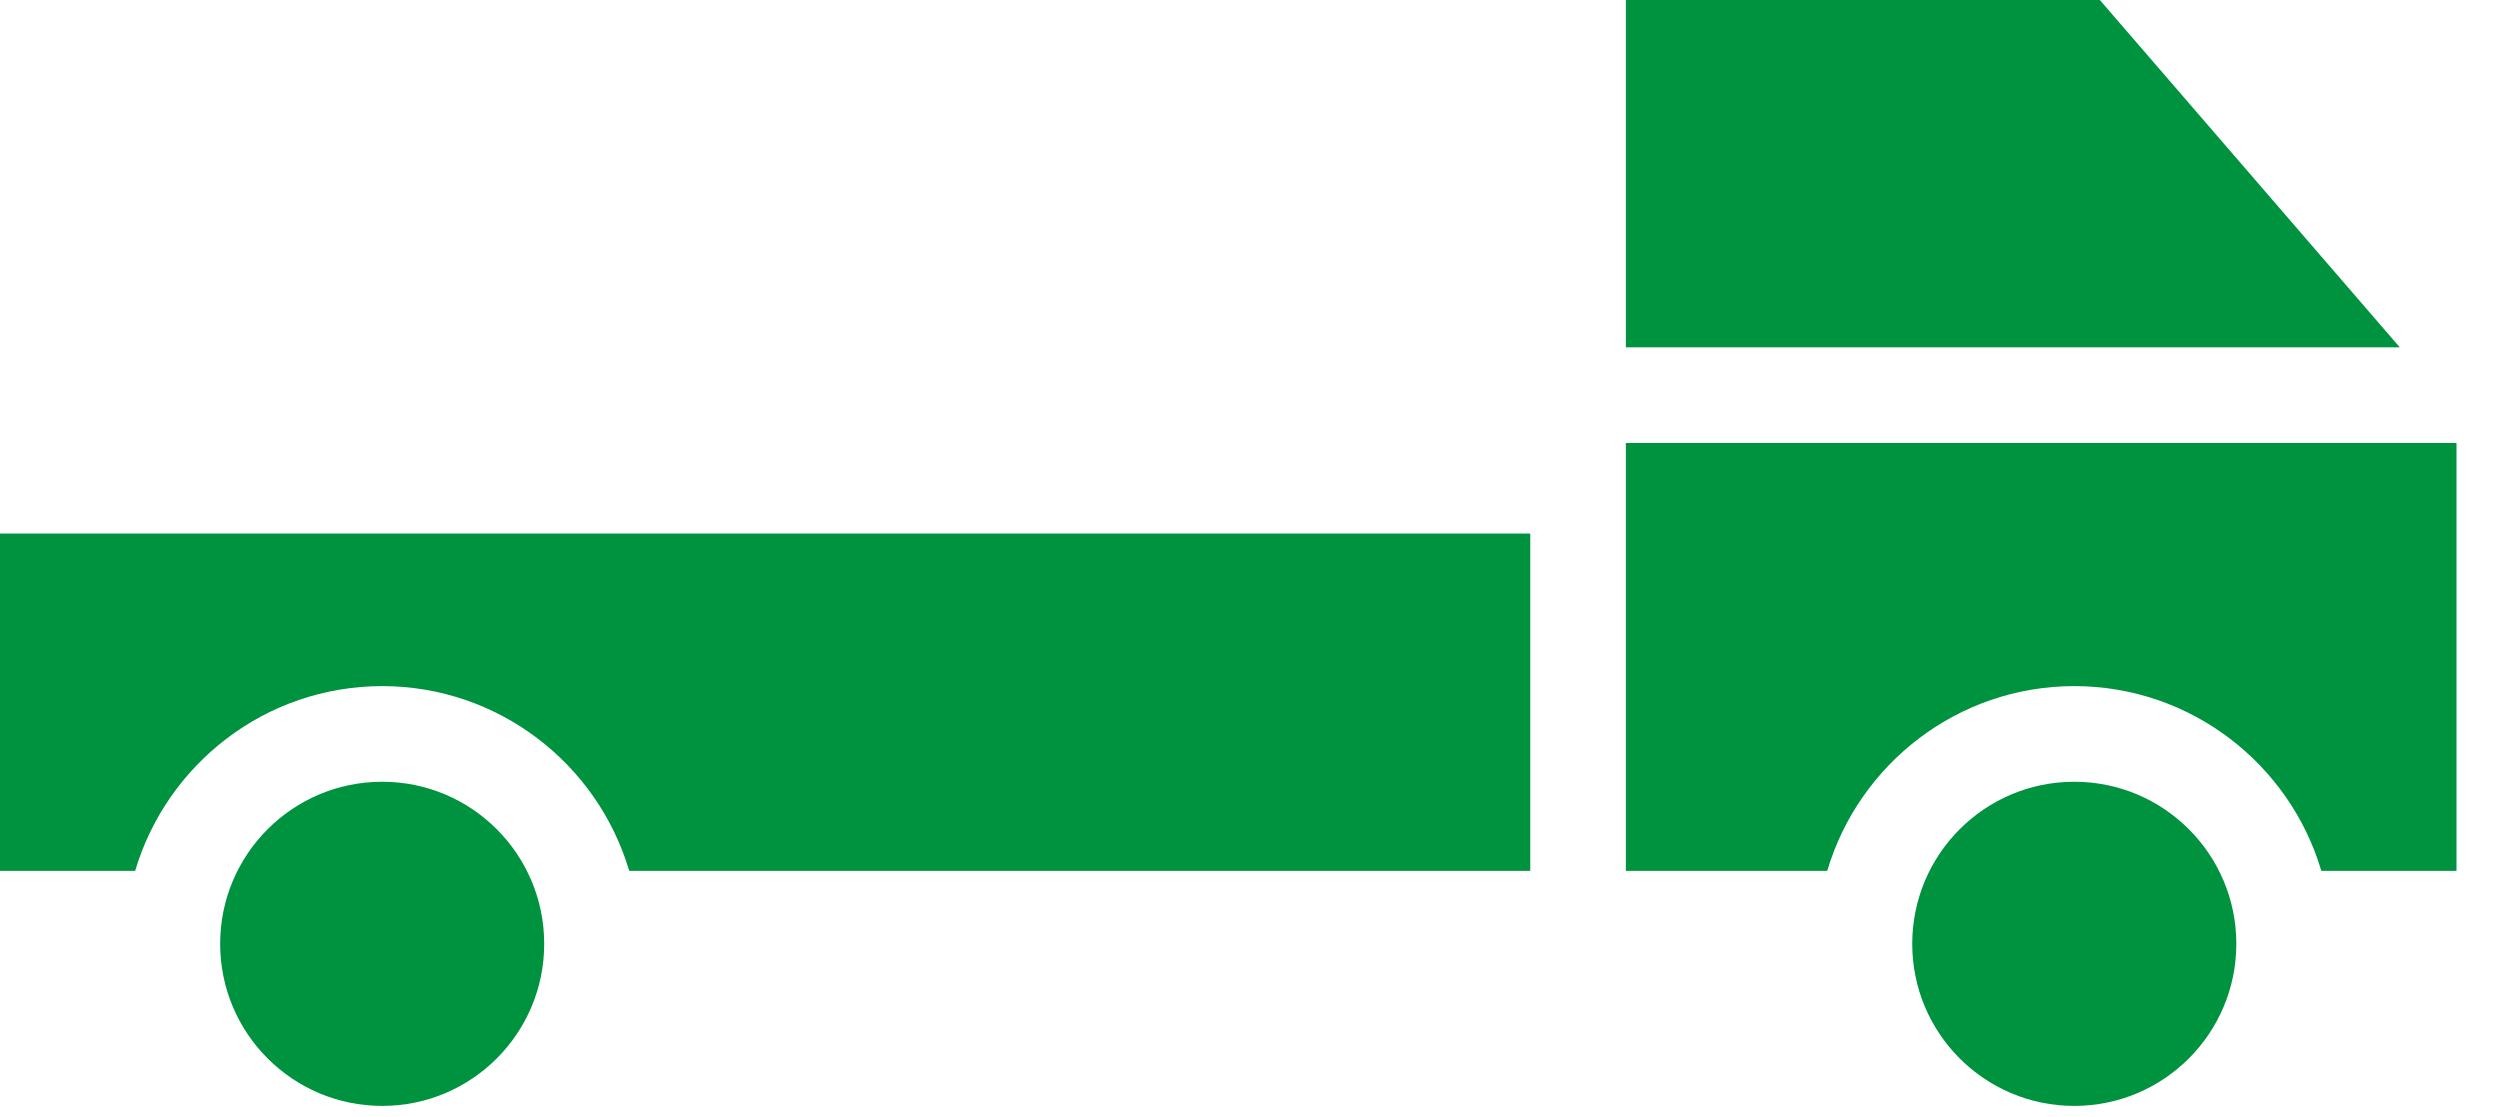
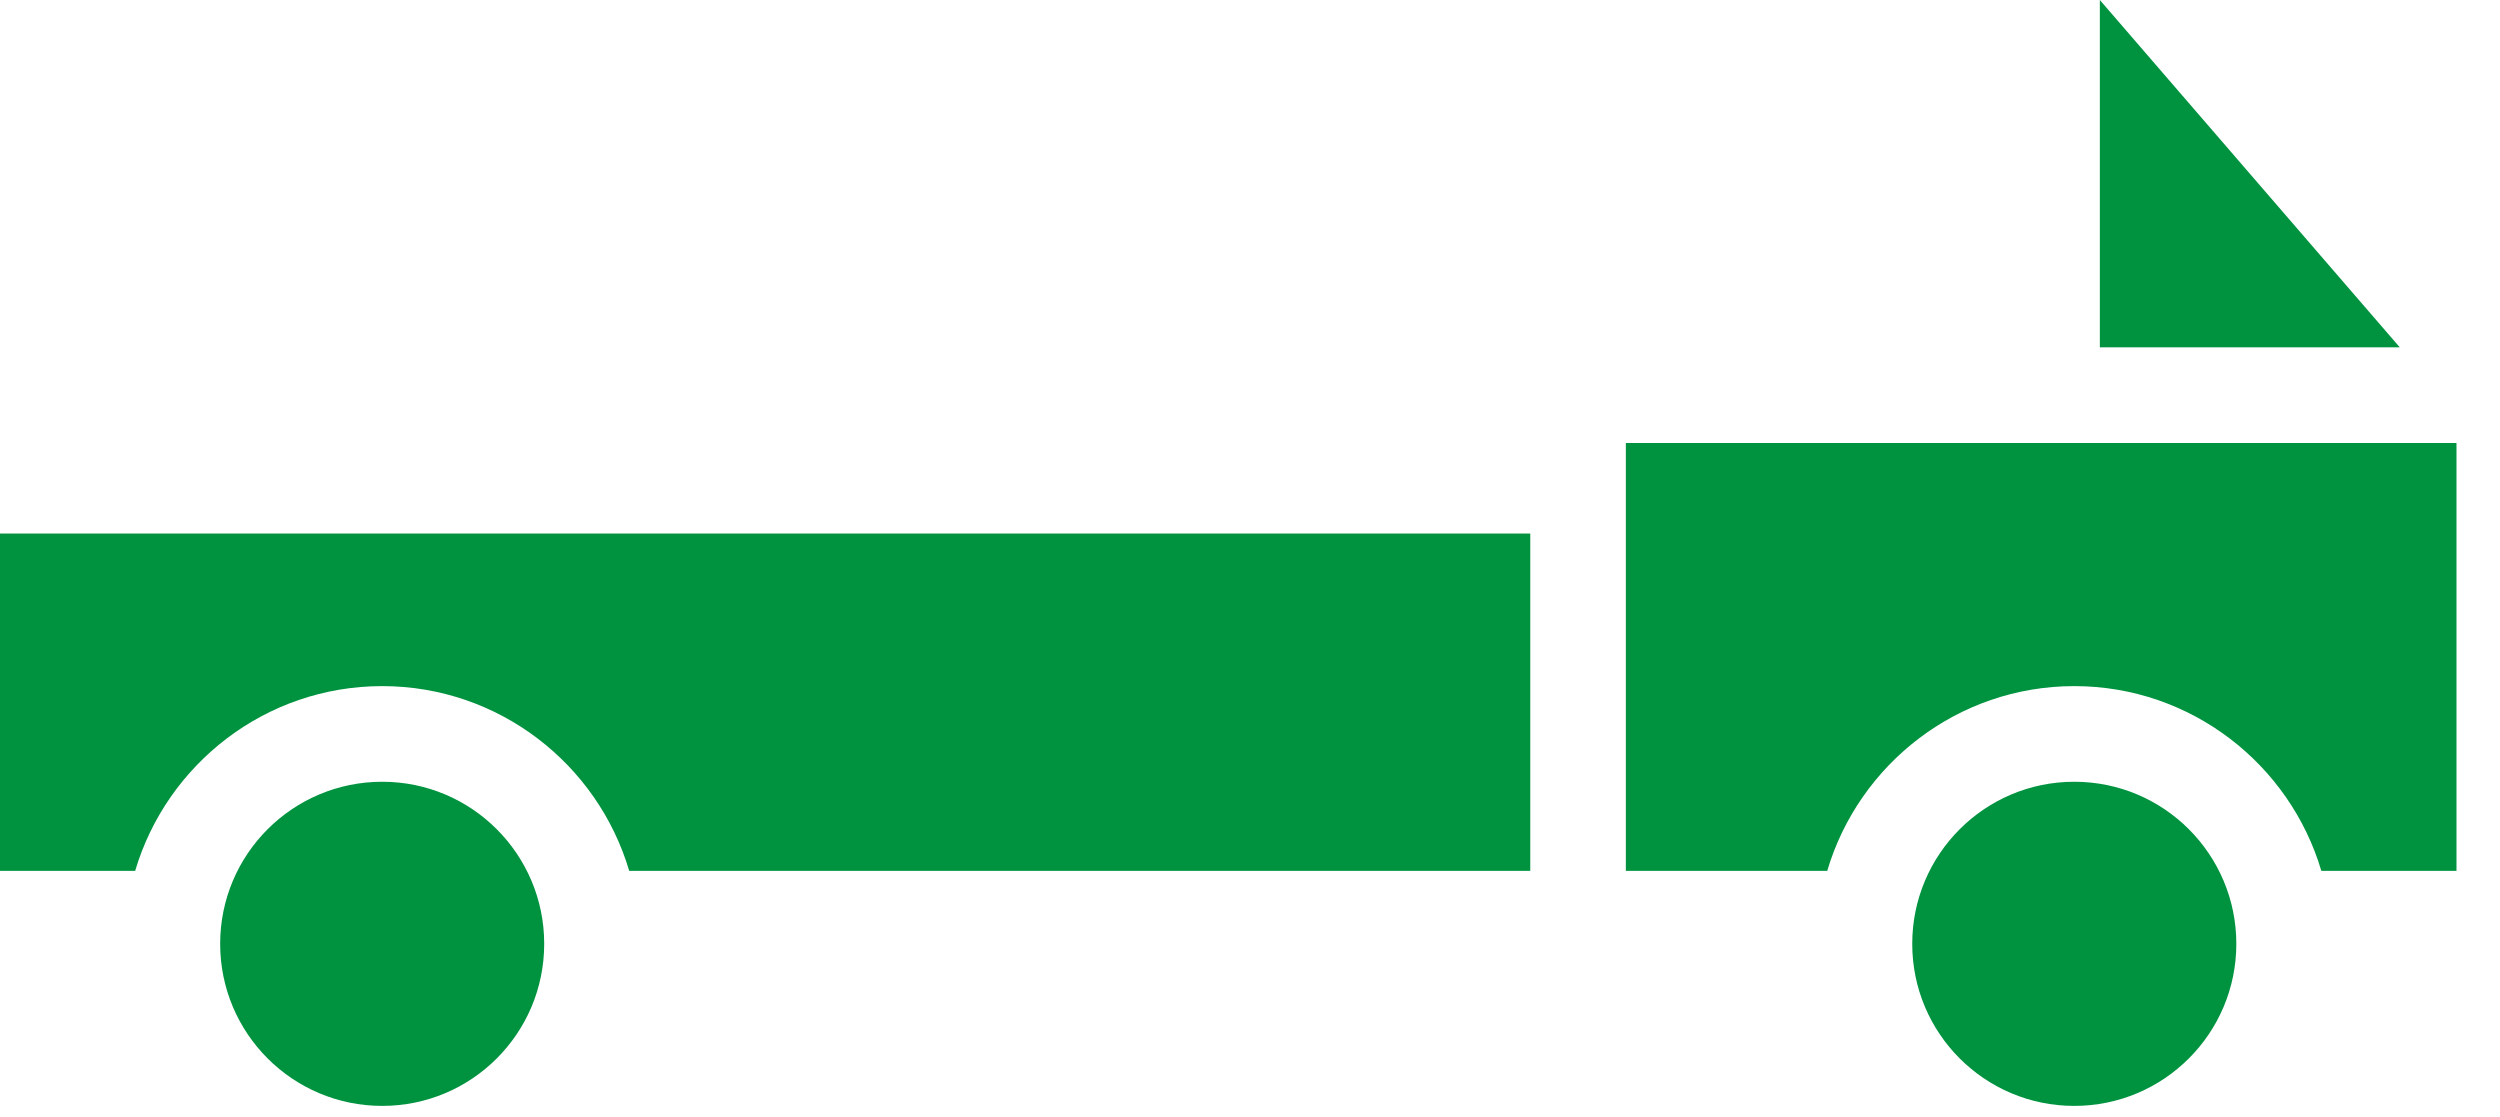
<svg xmlns="http://www.w3.org/2000/svg" width="47" height="21" viewBox="0 0 47 21" fill="none">
-   <path d="M38.996 14.697C37.314 14.697 35.95 16.062 35.95 17.744C35.95 19.427 37.314 20.791 38.996 20.791C40.679 20.791 42.043 19.427 42.043 17.744C42.043 16.061 40.679 14.697 38.996 14.697ZM7.186 14.697C5.503 14.697 4.139 16.061 4.139 17.744C4.139 19.427 5.503 20.791 7.186 20.791C8.868 20.791 10.231 19.427 10.231 17.744C10.231 16.062 8.868 14.697 7.186 14.697ZM30.566 16.372H34.352C34.946 14.367 36.802 12.9 38.996 12.899C41.191 12.899 43.047 14.367 43.641 16.372H46.182V8.328H30.566V16.372ZM0 16.372H2.541C3.135 14.367 4.991 12.899 7.186 12.899C9.38 12.9 11.236 14.367 11.829 16.372H28.769V10.031H0V16.372ZM30.566 6.53H45.116L39.477 0H30.566V6.53Z" fill="#00933F" />
+   <path d="M38.996 14.697C37.314 14.697 35.95 16.062 35.95 17.744C35.95 19.427 37.314 20.791 38.996 20.791C40.679 20.791 42.043 19.427 42.043 17.744C42.043 16.061 40.679 14.697 38.996 14.697ZM7.186 14.697C5.503 14.697 4.139 16.061 4.139 17.744C4.139 19.427 5.503 20.791 7.186 20.791C8.868 20.791 10.231 19.427 10.231 17.744C10.231 16.062 8.868 14.697 7.186 14.697ZM30.566 16.372H34.352C34.946 14.367 36.802 12.9 38.996 12.899C41.191 12.899 43.047 14.367 43.641 16.372H46.182V8.328H30.566V16.372ZM0 16.372H2.541C3.135 14.367 4.991 12.899 7.186 12.899C9.38 12.9 11.236 14.367 11.829 16.372H28.769V10.031H0V16.372ZM30.566 6.53H45.116L39.477 0V6.53Z" fill="#00933F" />
</svg>